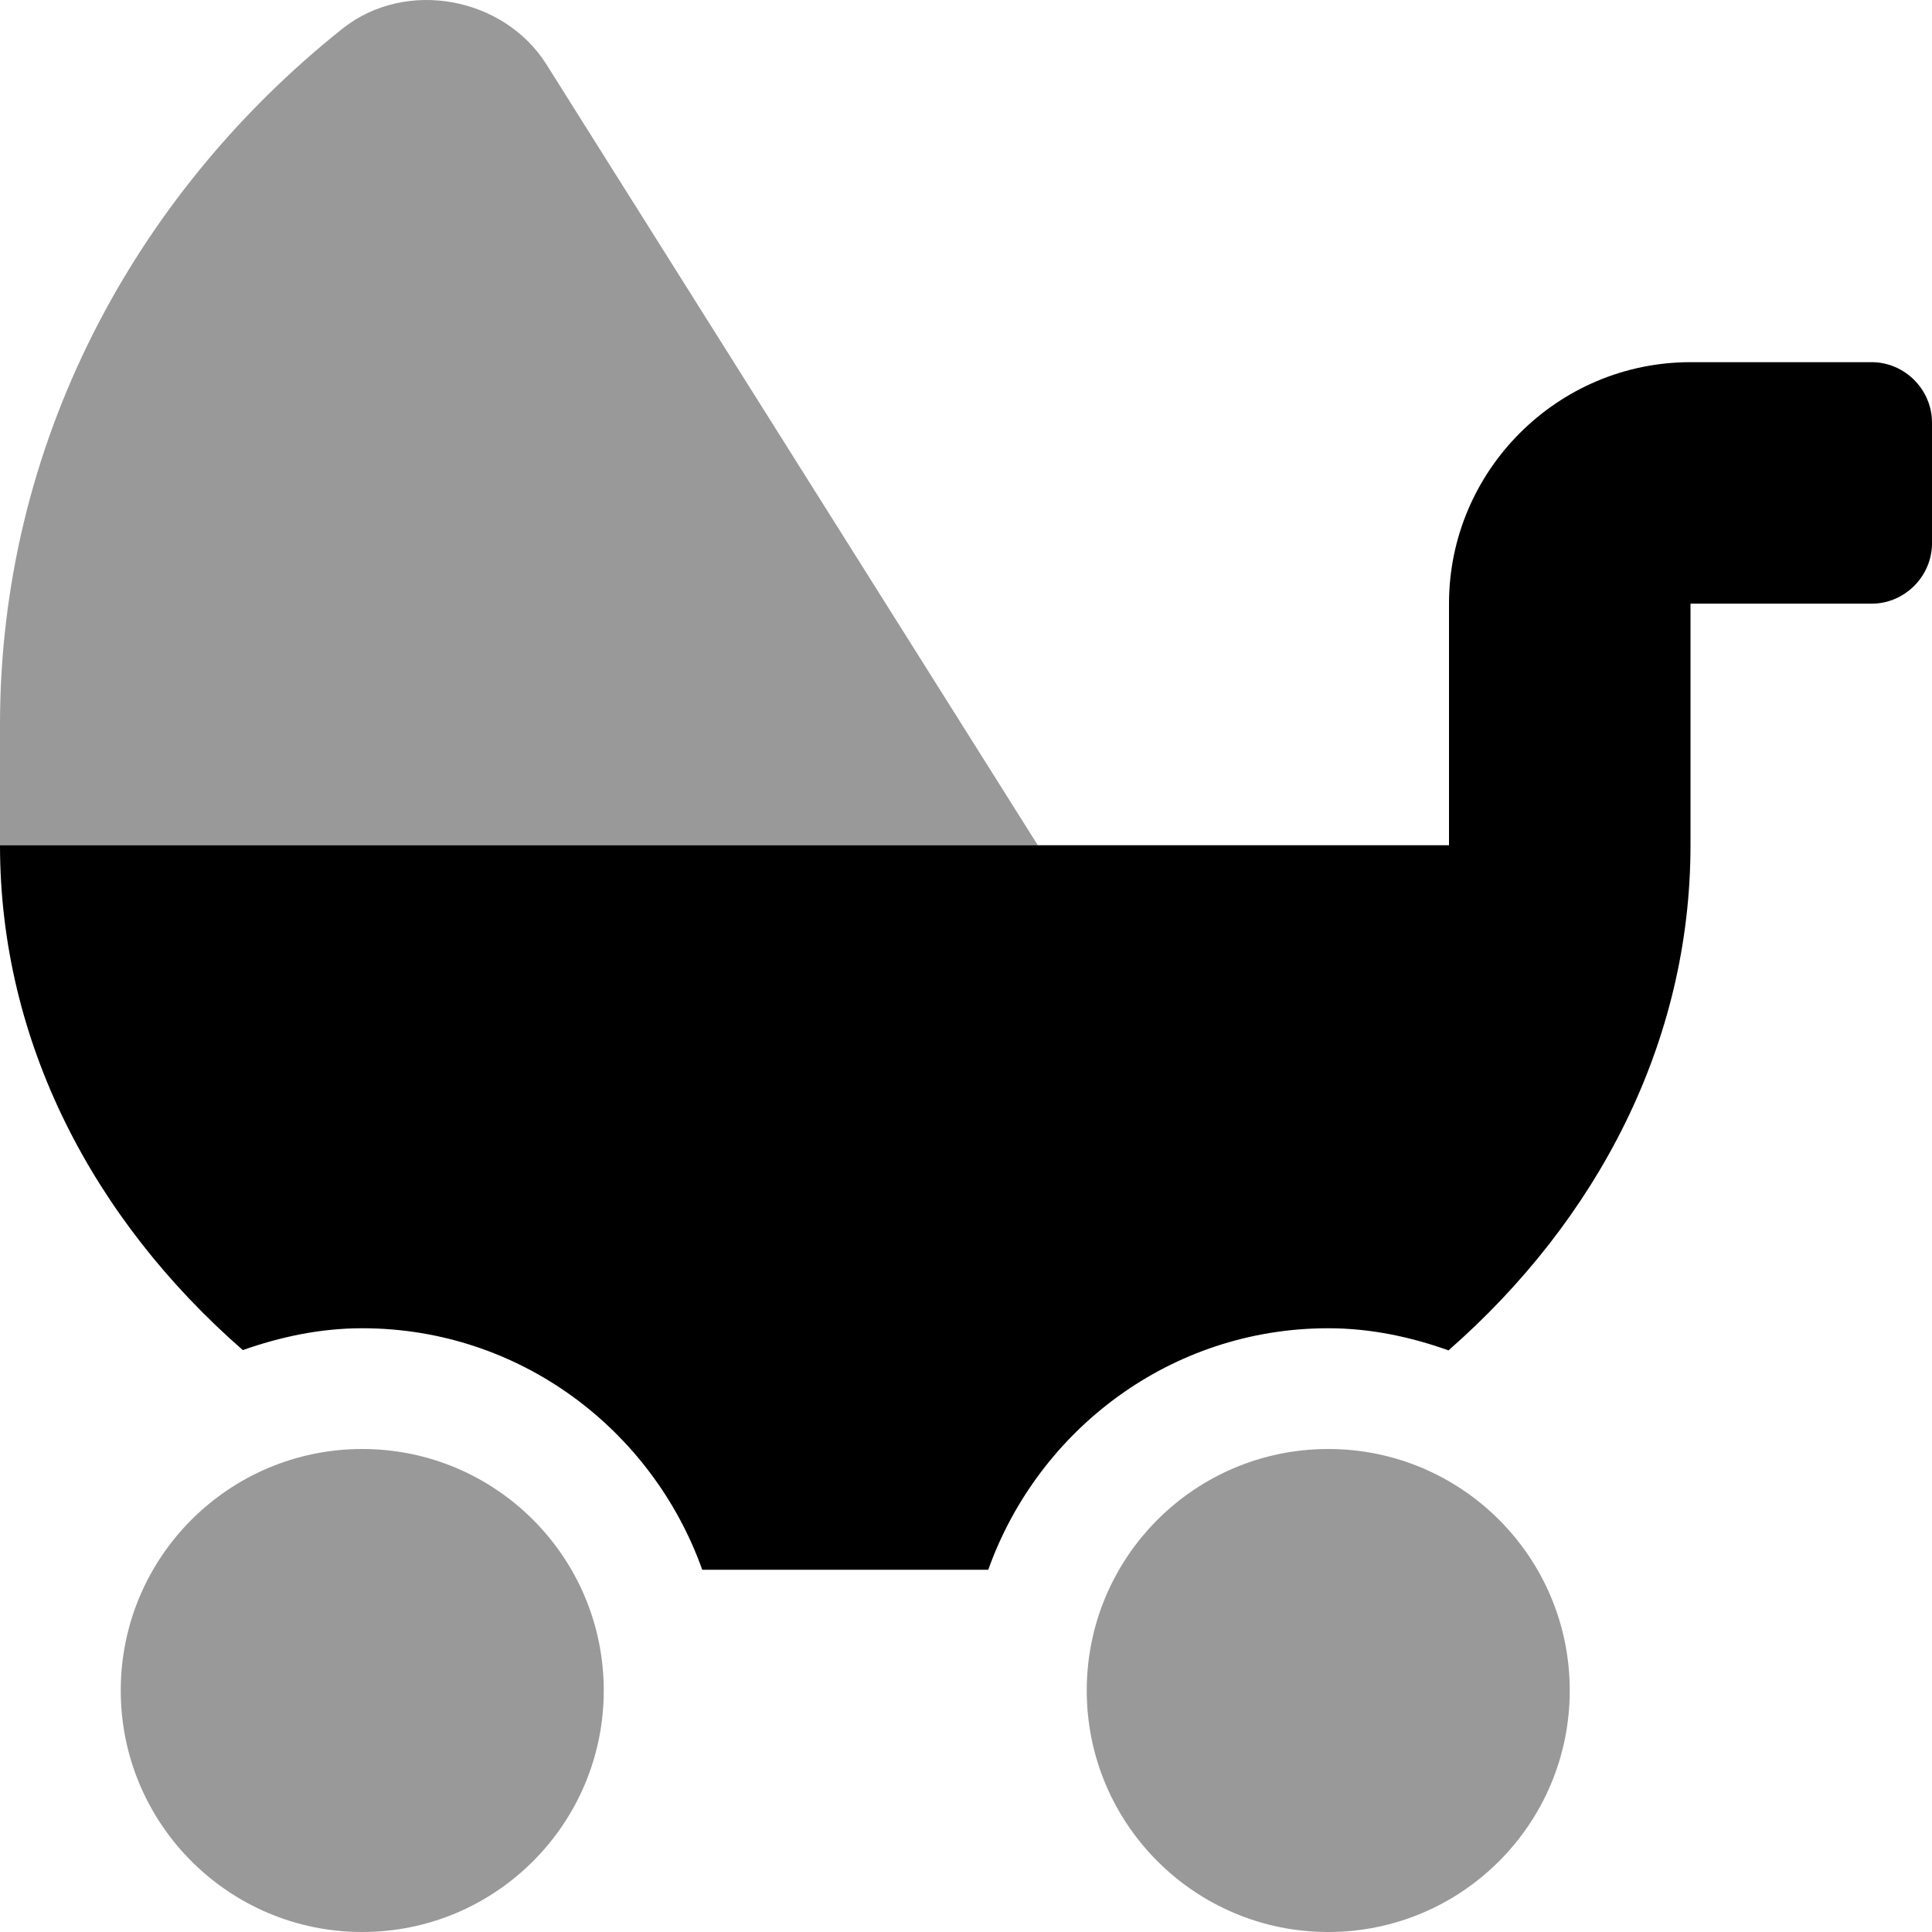
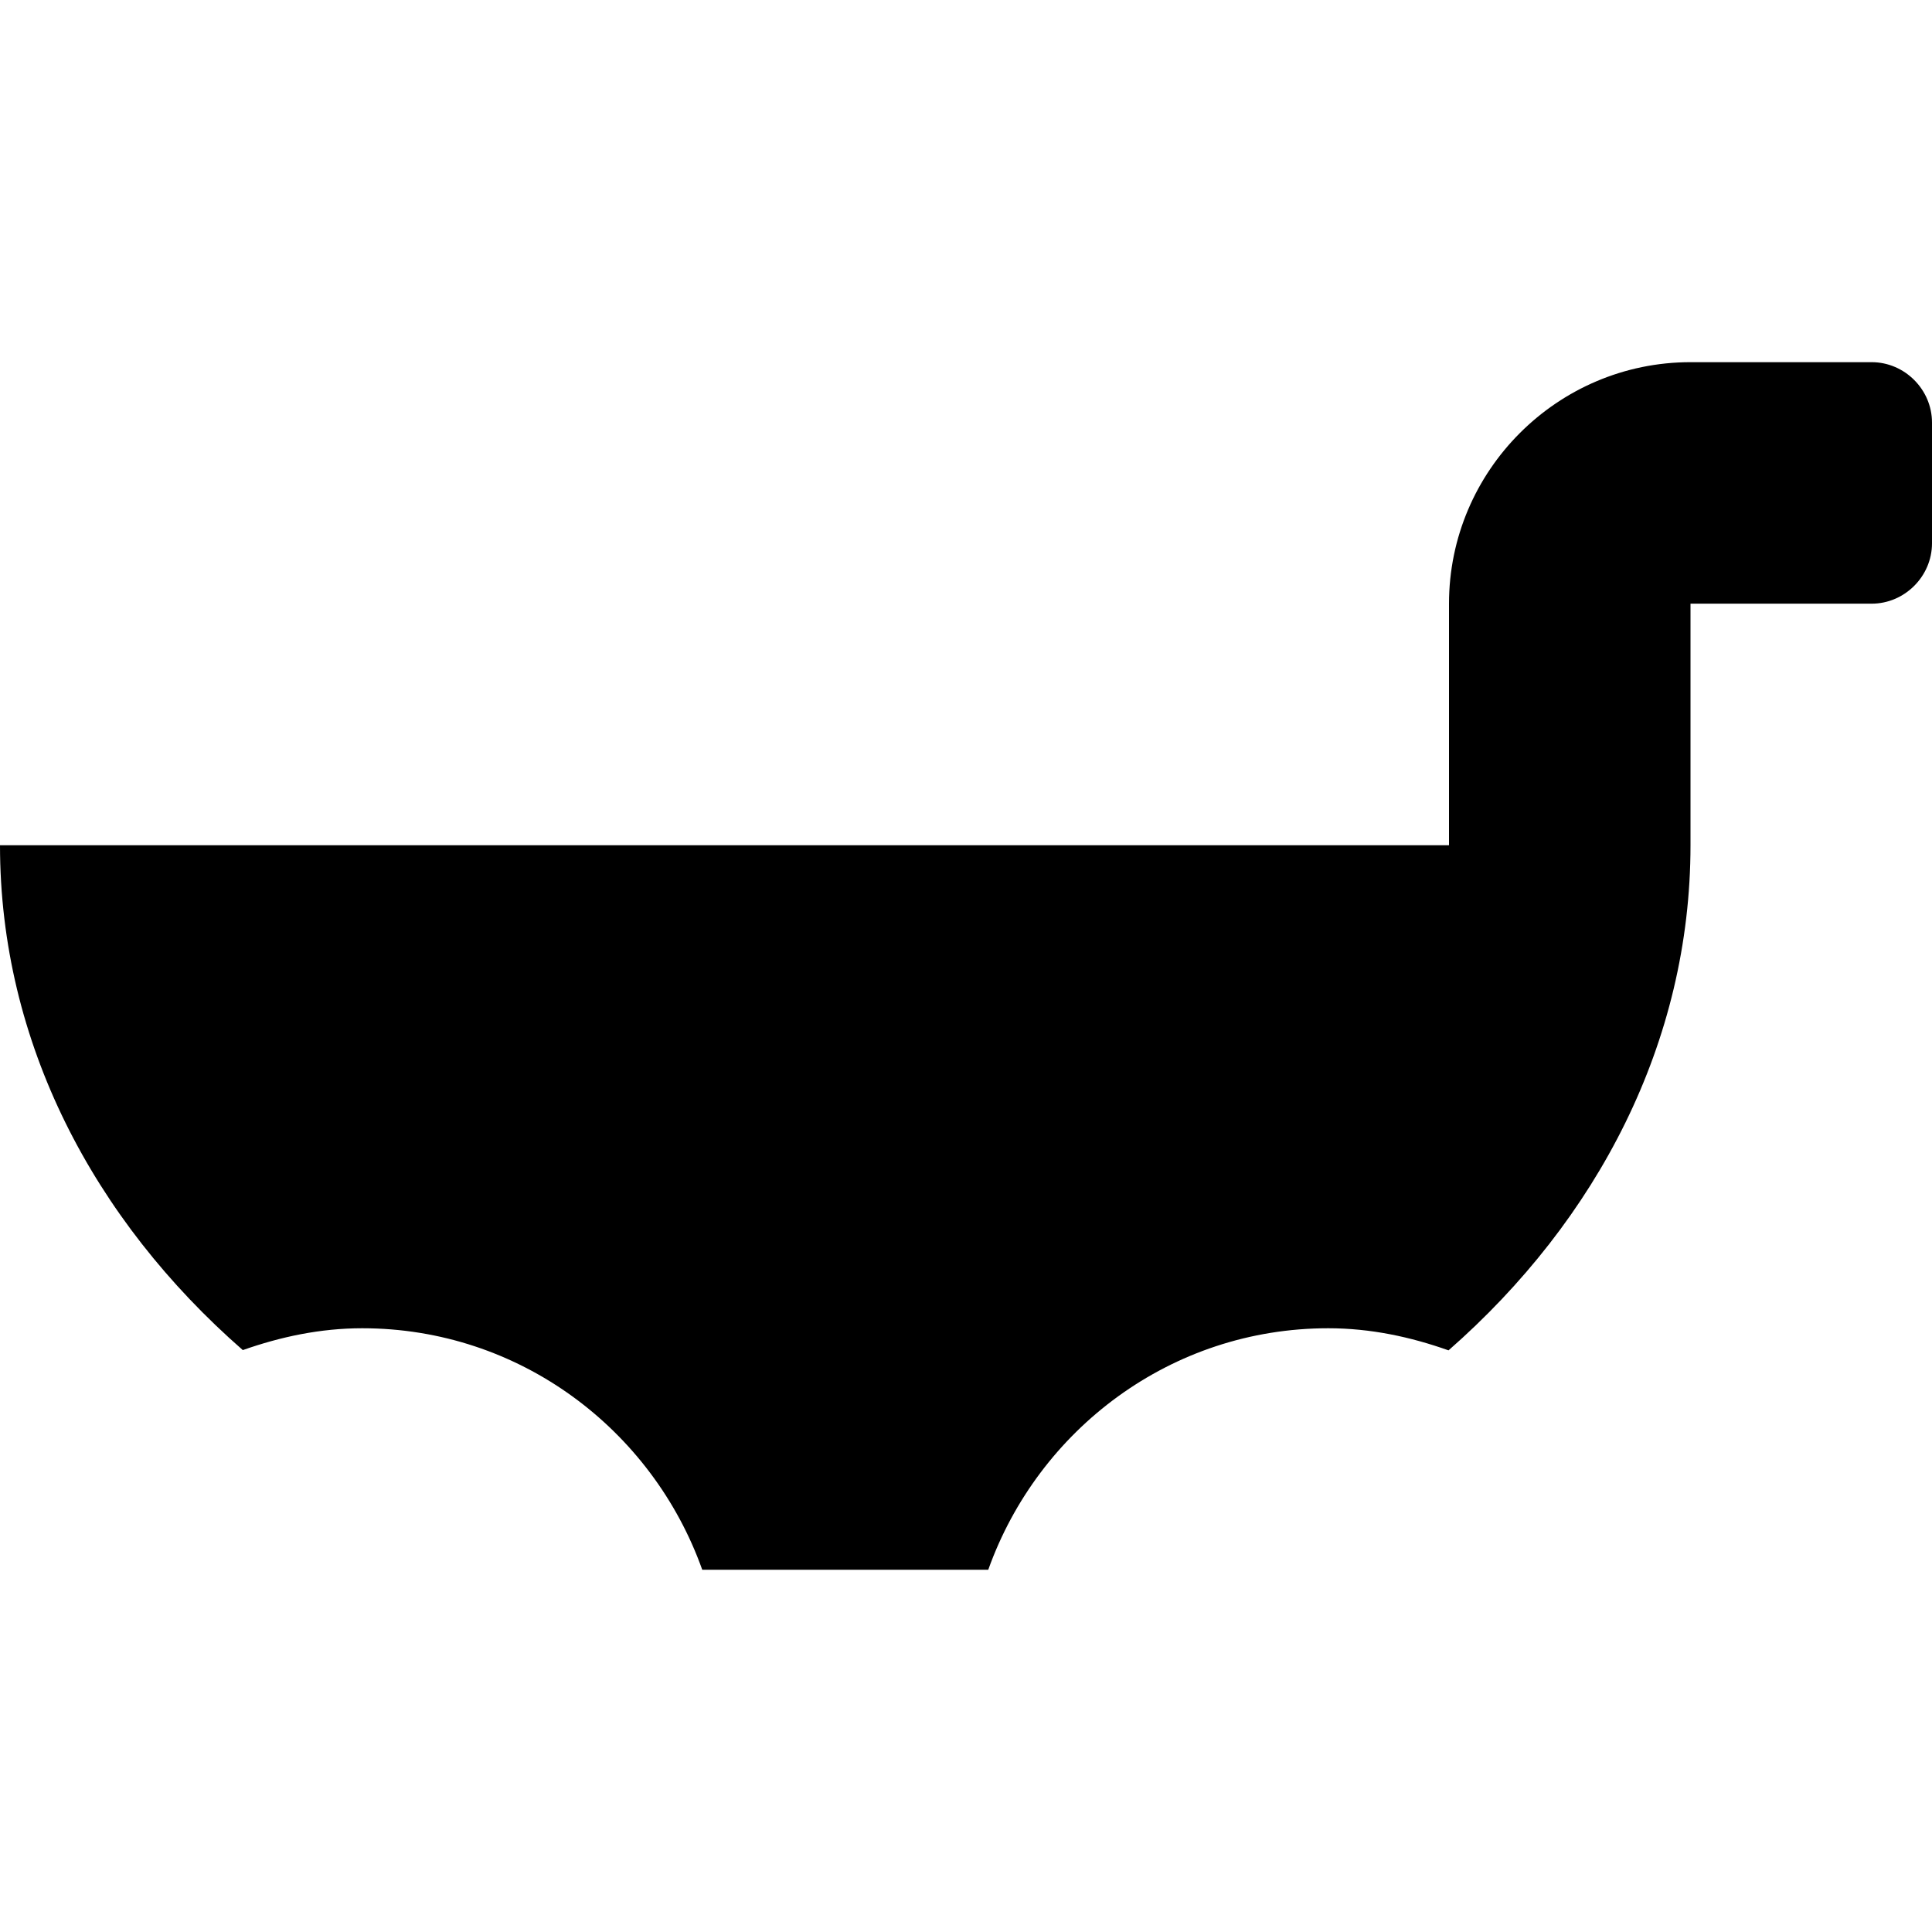
<svg xmlns="http://www.w3.org/2000/svg" viewBox="0 0 512 512">
  <defs>
    <style>.fa-secondary{opacity:.4}</style>
  </defs>
-   <path d="M352 384C316.654 384 288 412.652 288 448C288 483.346 316.654 512 352 512C387.348 512 416 483.346 416 448C416 412.652 387.348 384 352 384ZM96 384C60.654 384 32 412.652 32 448C32 483.346 60.654 512 96 512C131.348 512 160 483.346 160 448C160 412.652 131.348 384 96 384ZM90.75 7.598C35.25 51.852 0 117.996 0 192V224H275.033L144.75 16.975C133.5 -0.777 107.625 -5.777 90.75 7.598Z" class="fa-secondary" />
  <path d="M496 95.979H448C412.75 95.979 384 124.729 384 159.98V224H0C0 276.258 24.793 323.227 64.346 357.789C74.309 354.279 84.854 352 96 352C137.66 352 172.848 378.834 186.102 416H261.898C275.152 378.834 310.34 352 352 352C363.229 352 373.852 354.301 383.875 357.859C423.346 323.273 448 276.215 448 224V159.98H496C504.75 159.98 512 152.73 512 143.98V111.979C512 103.229 504.75 95.979 496 95.979Z" class="fa-primary" />
</svg>